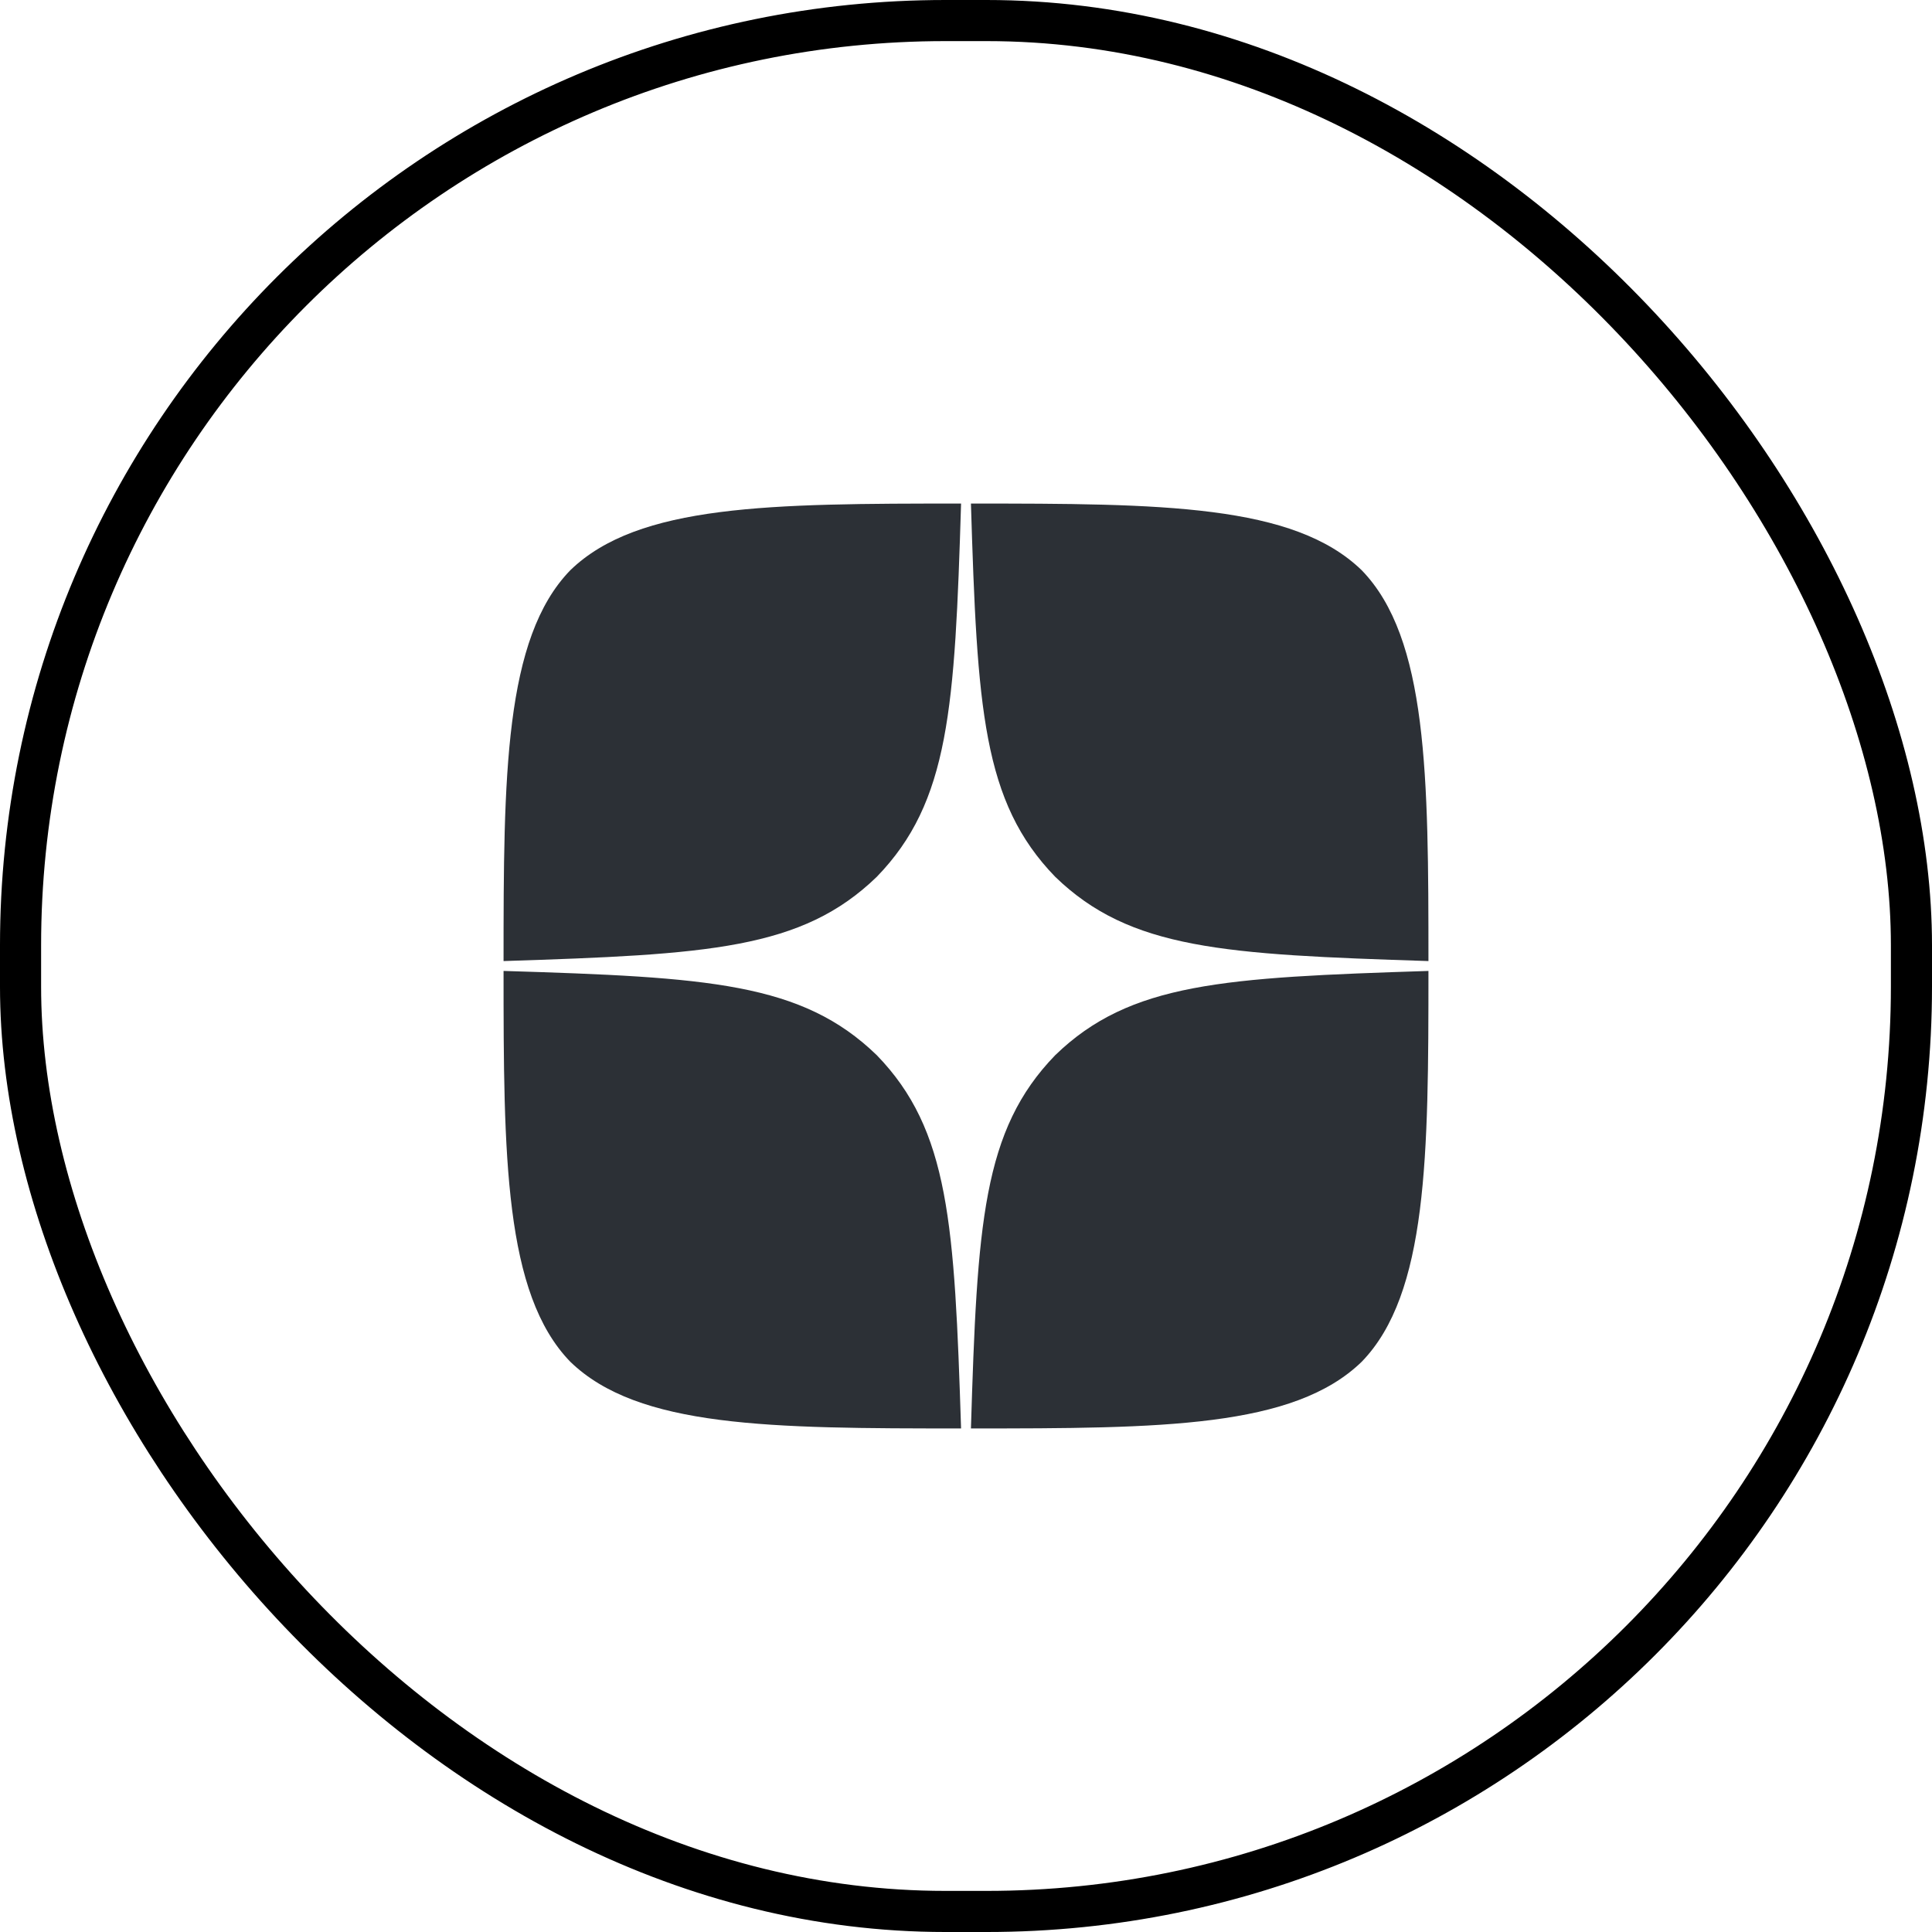
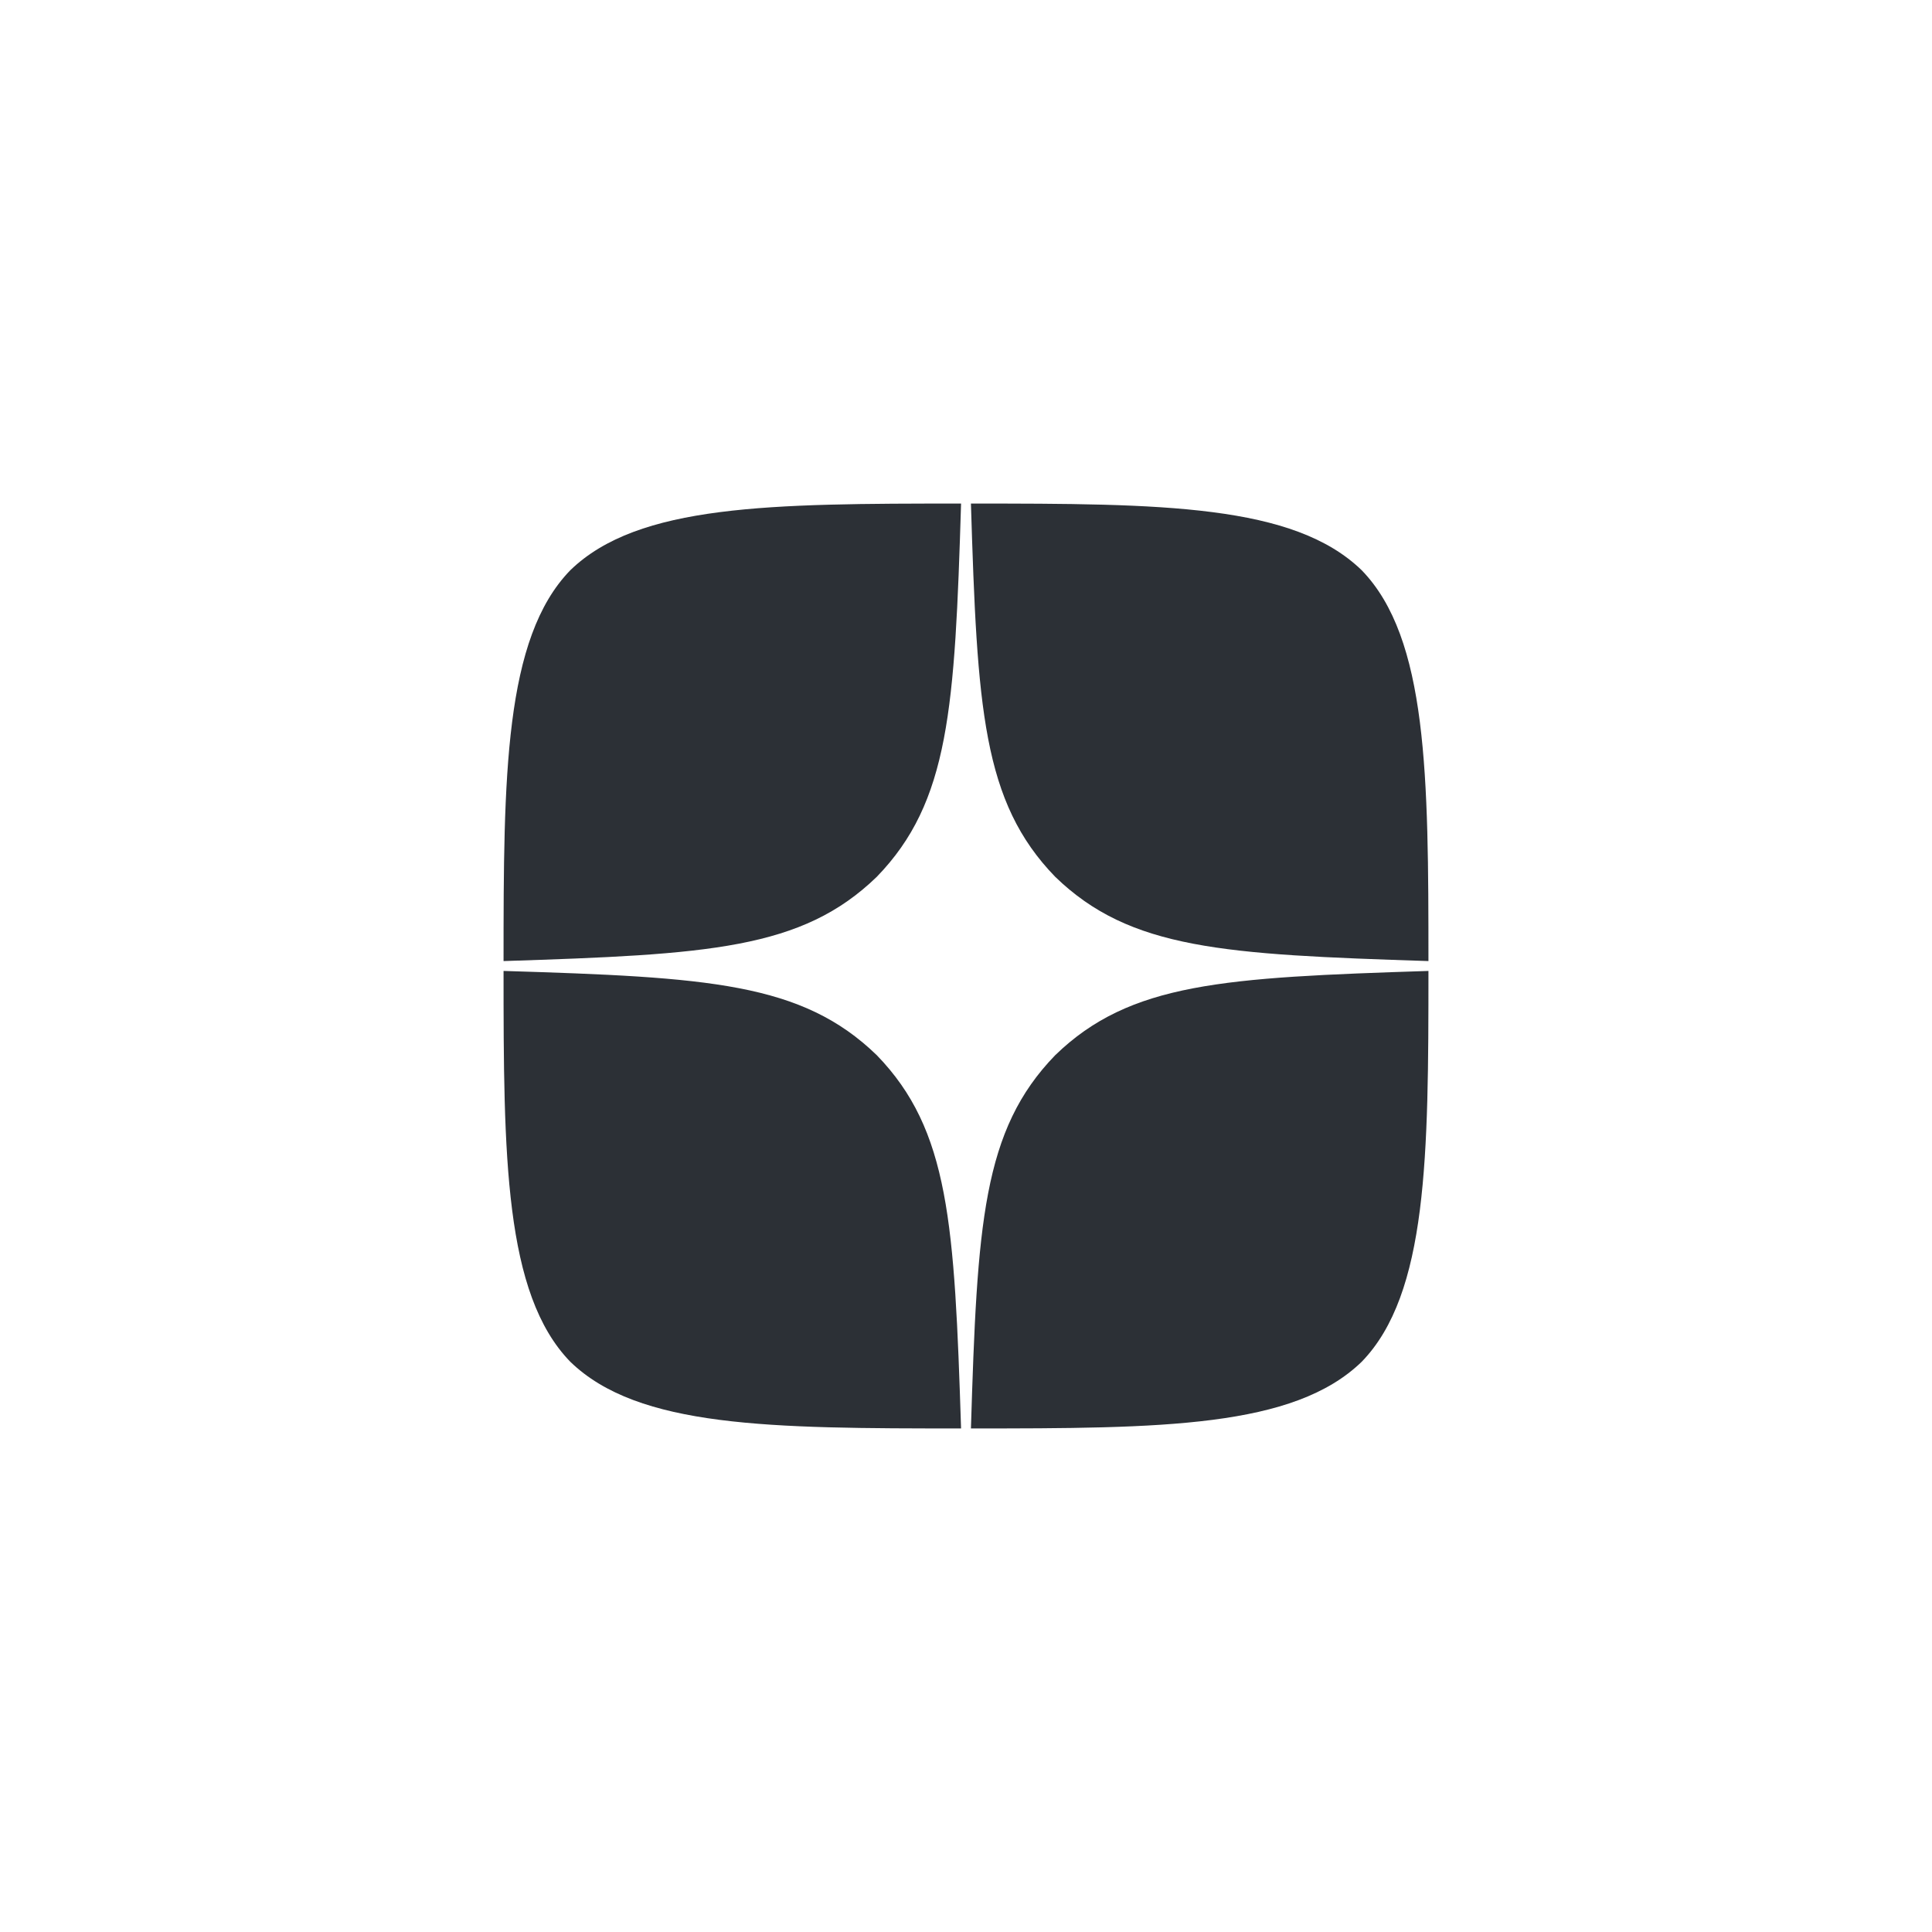
<svg xmlns="http://www.w3.org/2000/svg" width="47" height="47" fill="none">
-   <rect width="46" height="46" x=".5" y=".5" stroke="#000" rx="22.5" />
-   <path fill="#2C3036" d="M25.67 25.67c-1.768 1.824-1.897 4.098-2.05 9.08 4.645 0 7.851-.016 9.507-1.623 1.607-1.656 1.623-5.015 1.623-9.507-4.982.161-7.256.282-9.08 2.05Zm-13.42-2.05c0 4.492.016 7.851 1.623 9.507 1.656 1.607 4.862 1.623 9.507 1.623-.161-4.982-.282-7.256-2.05-9.08-1.824-1.768-4.098-1.897-9.08-2.05Zm11.13-11.37c-4.637 0-7.851.016-9.507 1.623-1.607 1.656-1.623 5.014-1.623 9.507 4.982-.161 7.256-.282 9.08-2.05 1.768-1.824 1.897-4.098 2.05-9.08Zm2.29 9.08c-1.768-1.824-1.897-4.098-2.05-9.08 4.645 0 7.851.016 9.507 1.623 1.607 1.656 1.623 5.014 1.623 9.507-4.982-.161-7.256-.282-9.08-2.05" />
+   <path fill="#2C3036" d="M25.67 25.67c-1.768 1.824-1.897 4.098-2.05 9.08 4.645 0 7.851-.016 9.507-1.623 1.607-1.656 1.623-5.015 1.623-9.507-4.982.161-7.256.282-9.08 2.05m-13.42-2.05c0 4.492.016 7.851 1.623 9.507 1.656 1.607 4.862 1.623 9.507 1.623-.161-4.982-.282-7.256-2.05-9.08-1.824-1.768-4.098-1.897-9.08-2.05Zm11.13-11.37c-4.637 0-7.851.016-9.507 1.623-1.607 1.656-1.623 5.014-1.623 9.507 4.982-.161 7.256-.282 9.08-2.05 1.768-1.824 1.897-4.098 2.05-9.08Zm2.29 9.08c-1.768-1.824-1.897-4.098-2.05-9.08 4.645 0 7.851.016 9.507 1.623 1.607 1.656 1.623 5.014 1.623 9.507-4.982-.161-7.256-.282-9.08-2.05" />
</svg>